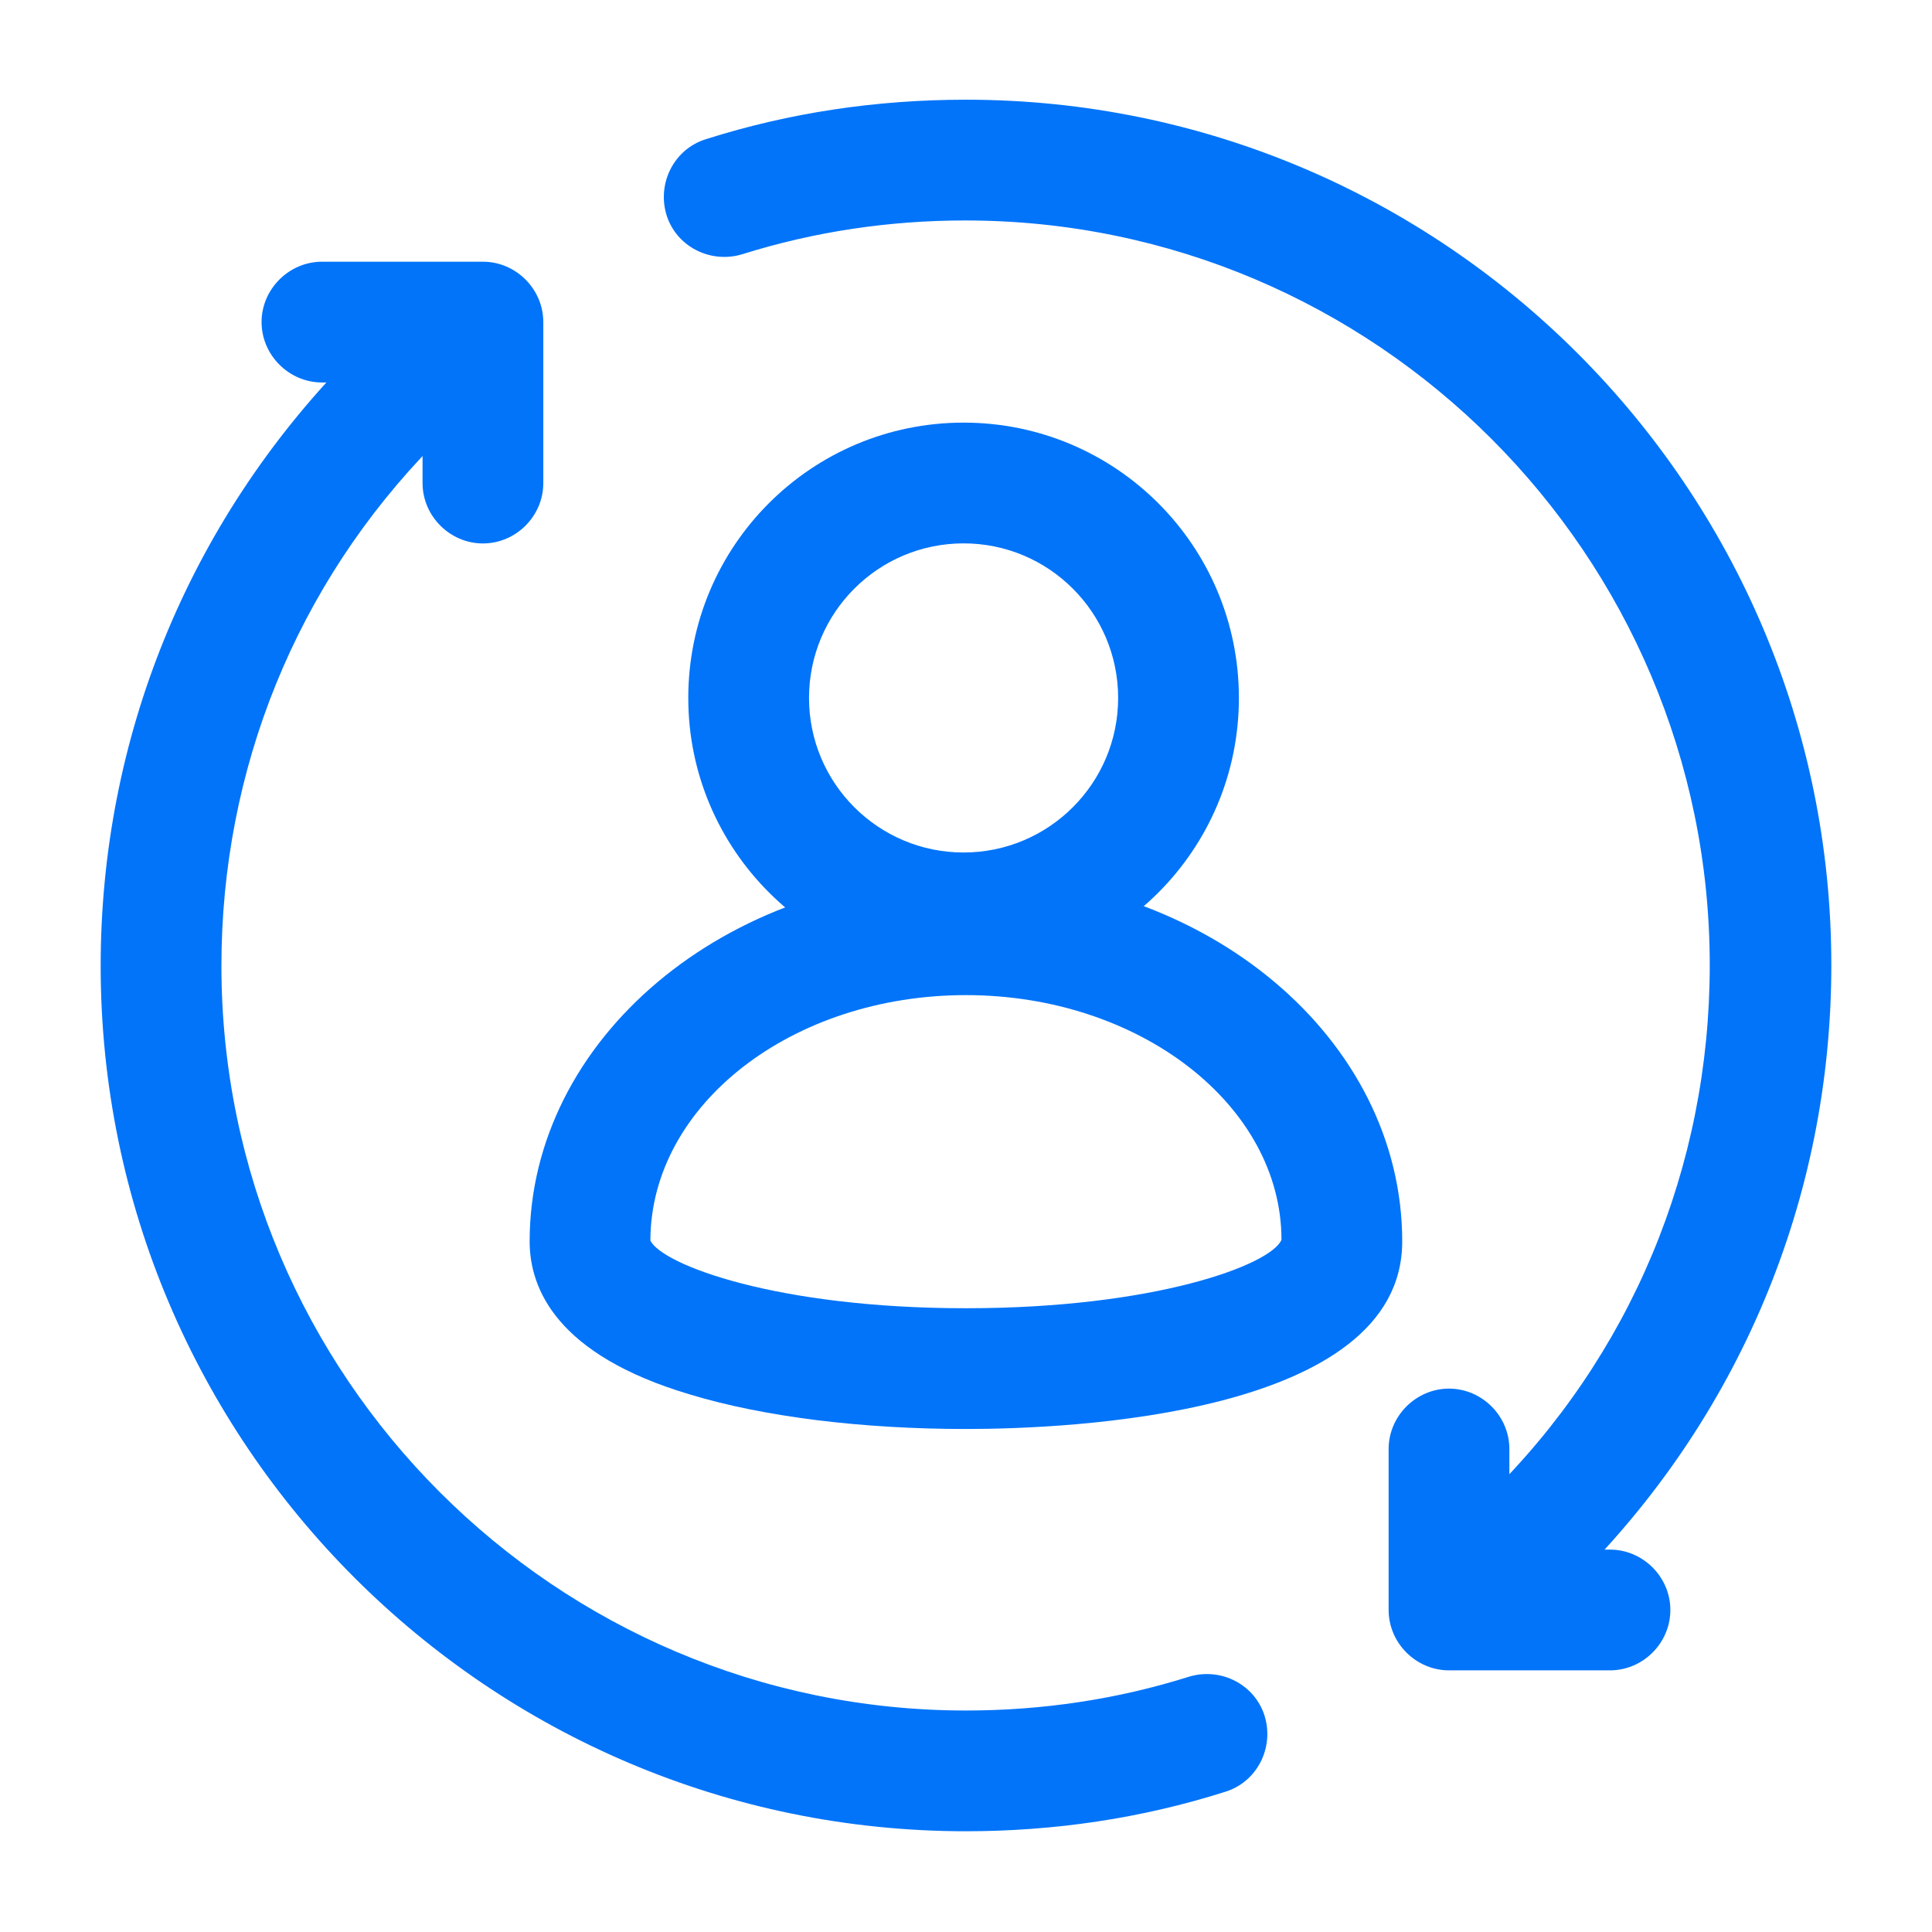
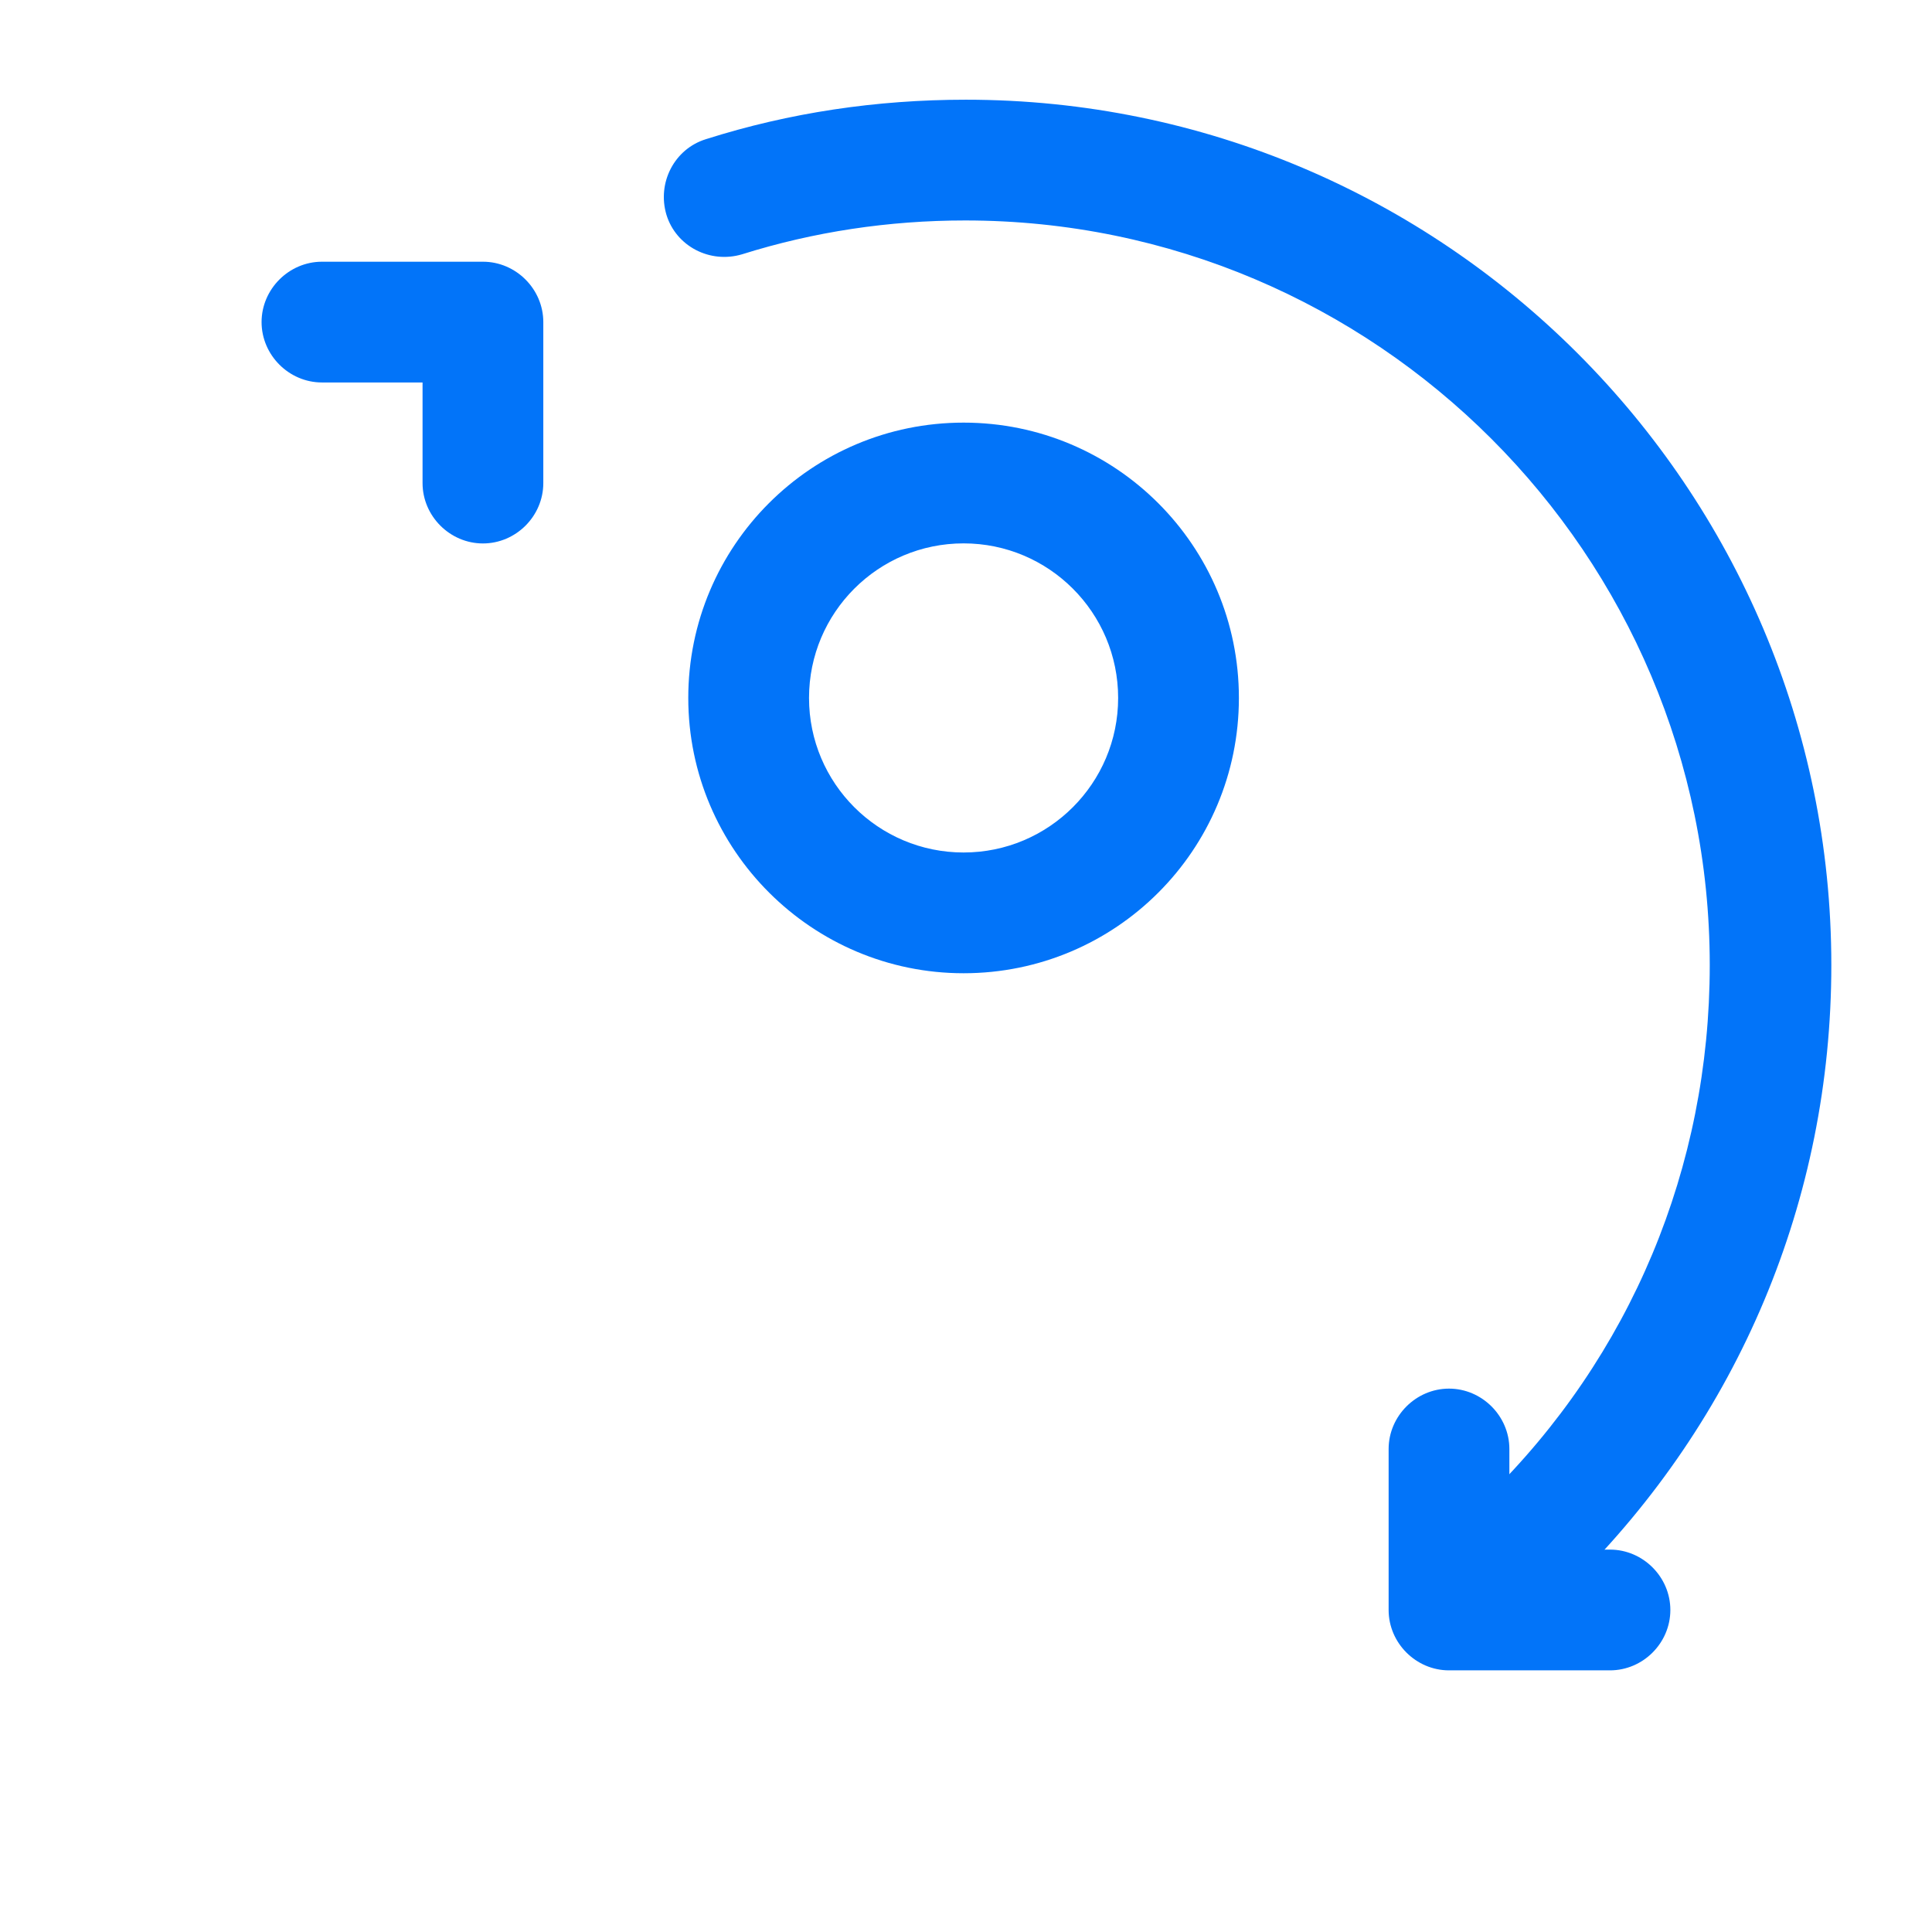
<svg xmlns="http://www.w3.org/2000/svg" width="28" height="28" viewBox="0 0 28 28" fill="none">
-   <path d="M13.999 20.71C12.494 20.71 11.071 20.535 9.997 20.209C8.072 19.637 7.676 18.68 7.676 17.992C7.676 15.063 10.511 12.672 13.999 12.672C17.487 12.672 20.322 15.052 20.322 17.992C20.322 20.512 15.481 20.71 13.999 20.71ZM9.426 17.98C9.601 18.33 11.257 18.96 13.999 18.96C16.741 18.96 18.421 18.33 18.572 17.968C18.572 16.02 16.519 14.422 13.999 14.422C11.479 14.422 9.437 16.009 9.426 17.968V17.98Z" fill="#0274F9" />
  <path d="M13.965 14.105C11.771 14.105 9.975 12.32 9.975 10.115C9.975 7.91 11.76 6.125 13.965 6.125C16.17 6.125 17.955 7.91 17.955 10.115C17.955 12.32 16.17 14.105 13.965 14.105ZM13.965 7.875C12.728 7.875 11.725 8.878 11.725 10.115C11.725 11.352 12.728 12.355 13.965 12.355C15.201 12.355 16.205 11.352 16.205 10.115C16.205 8.878 15.201 7.875 13.965 7.875Z" fill="#0274F9" />
  <path d="M22.166 23.204C21.944 23.204 21.711 23.11 21.536 22.935C21.198 22.585 21.198 22.037 21.548 21.699C23.636 19.657 24.779 16.915 24.779 13.987C24.779 8.037 19.938 3.195 13.988 3.195C12.879 3.195 11.794 3.359 10.756 3.685C10.289 3.825 9.799 3.569 9.659 3.114C9.519 2.647 9.776 2.157 10.231 2.017C11.444 1.632 12.704 1.445 13.999 1.445C20.918 1.445 26.541 7.069 26.541 13.987C26.541 17.382 25.199 20.567 22.784 22.947C22.609 23.11 22.388 23.192 22.178 23.192L22.166 23.204Z" fill="#0274F9" />
-   <path d="M14.001 26.54C7.082 26.54 1.459 20.916 1.459 13.998C1.459 10.697 2.731 7.582 5.041 5.213C5.379 4.863 5.927 4.863 6.277 5.202C6.627 5.54 6.627 6.1 6.289 6.438C4.294 8.468 3.209 11.152 3.209 13.998C3.209 19.948 8.051 24.79 14.001 24.79C15.109 24.79 16.194 24.627 17.232 24.3C17.699 24.16 18.189 24.416 18.329 24.872C18.469 25.338 18.212 25.828 17.757 25.968C16.544 26.353 15.284 26.54 13.989 26.54H14.001Z" fill="#0274F9" />
  <path d="M23.333 24.208H21C20.522 24.208 20.125 23.812 20.125 23.333V21C20.125 20.522 20.522 20.125 21 20.125C21.478 20.125 21.875 20.522 21.875 21V22.458H23.333C23.812 22.458 24.208 22.855 24.208 23.333C24.208 23.812 23.812 24.208 23.333 24.208Z" fill="#0274F9" />
  <path d="M6.999 7.876C6.521 7.876 6.124 7.48 6.124 7.001V5.543H4.666C4.188 5.543 3.791 5.146 3.791 4.668C3.791 4.19 4.188 3.793 4.666 3.793H6.999C7.478 3.793 7.874 4.19 7.874 4.668V7.001C7.874 7.48 7.478 7.876 6.999 7.876Z" fill="#0274F9" />
</svg>